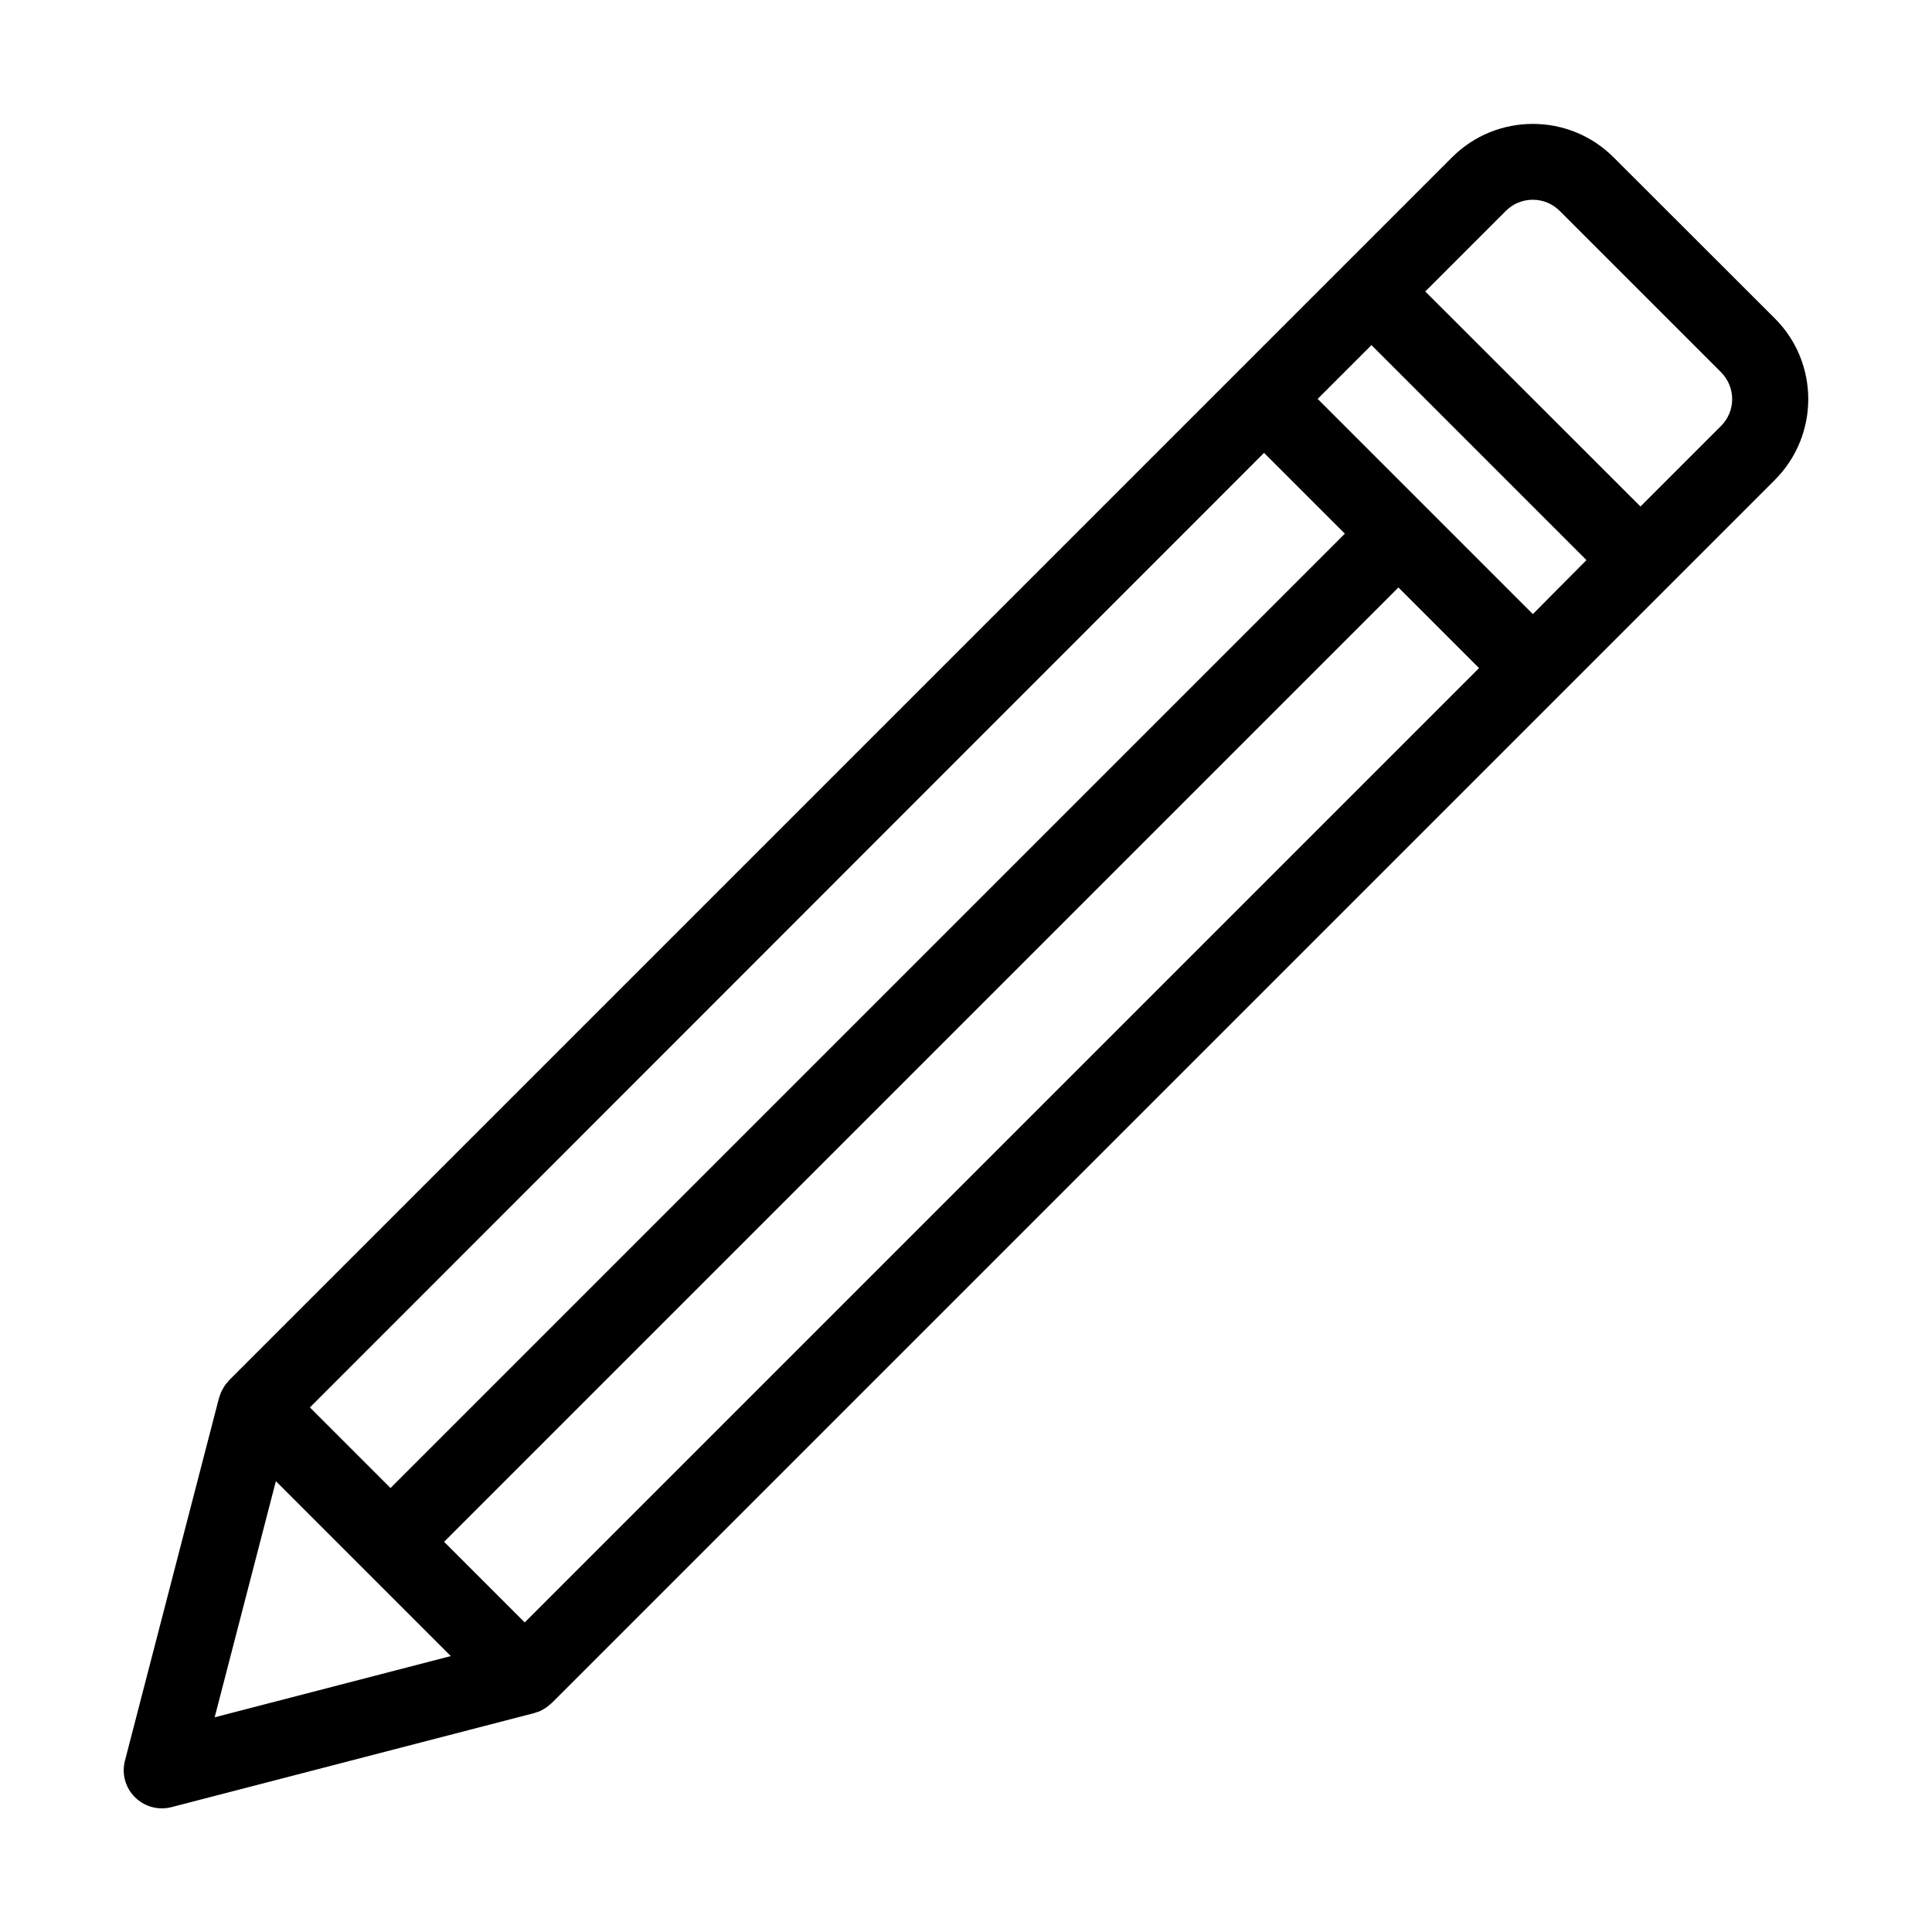
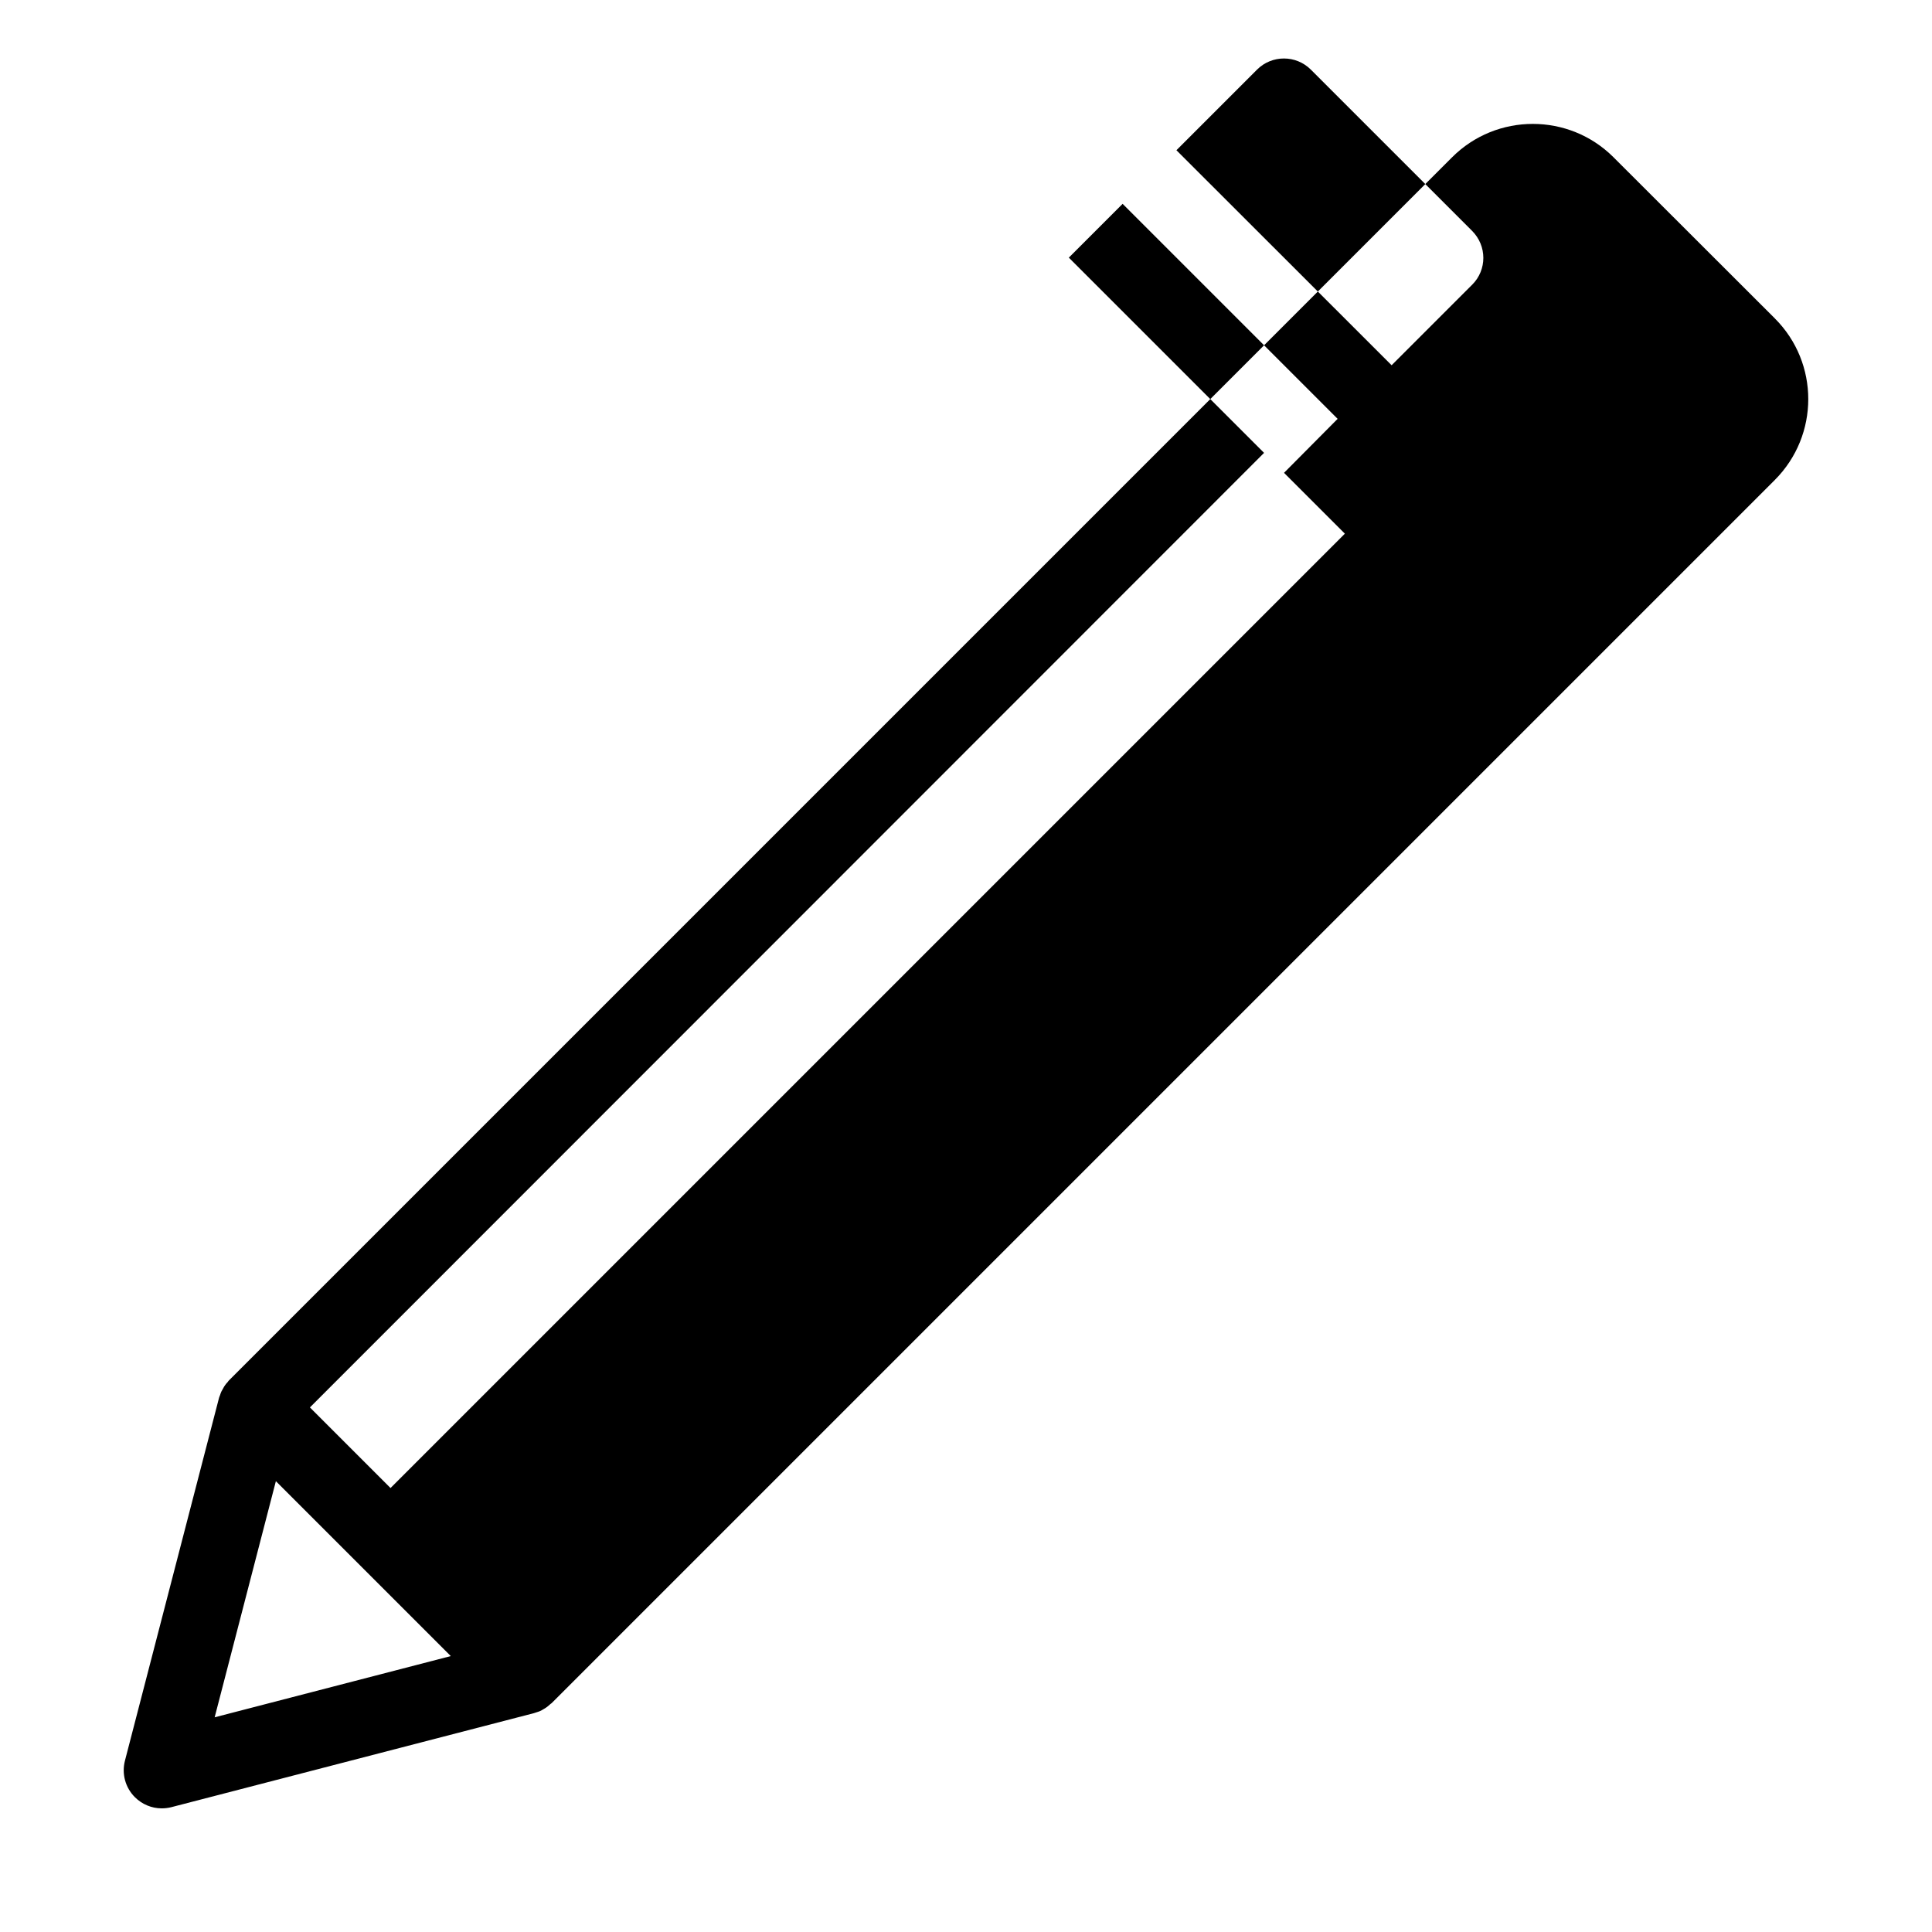
<svg xmlns="http://www.w3.org/2000/svg" fill="#000000" width="800px" height="800px" version="1.1" viewBox="144 144 512 512">
-   <path d="m614.37 228.4-42.773-42.723c-11.789-11.789-30.984-11.789-42.773 0l-57.031 57.031-267.12 267.12c-0.152 0.152-0.25 0.301-0.352 0.453-0.25 0.25-0.504 0.555-0.707 0.855-0.203 0.25-0.301 0.504-0.453 0.754-0.152 0.301-0.352 0.605-0.504 0.906s-0.25 0.656-0.352 0.957c-0.051 0.203-0.203 0.402-0.25 0.656l-24.941 96.18c-0.906 3.477 0.102 7.152 2.621 9.672 1.914 1.914 4.484 2.973 7.106 2.973 0.855 0 1.715-0.102 2.519-0.301l96.176-24.938c0.203-0.051 0.402-0.152 0.605-0.203 0.352-0.102 0.656-0.203 1.008-0.352 0.301-0.152 0.605-0.301 0.906-0.504 0.25-0.152 0.555-0.301 0.805-0.504 0.301-0.203 0.555-0.453 0.855-0.707 0.152-0.152 0.301-0.25 0.453-0.352l324.2-324.2c11.789-11.836 11.789-30.98 0-42.77zm-135.38 35.617 21.414 21.414-252.91 252.91-21.363-21.363zm-261.88 272.51 46.352 46.352-62.574 16.223zm65.945 37.434-21.363-21.363 252.91-252.91 21.363 21.363zm267.17-267.22-57.031-57.031 14.258-14.258 56.98 56.98zm49.879-49.875-21.363 21.363-57.031-56.984 21.363-21.363c3.93-3.93 10.328-3.93 14.258 0l42.723 42.723c3.981 3.984 3.981 10.332 0.051 14.262z" />
+   <path d="m614.37 228.4-42.773-42.723c-11.789-11.789-30.984-11.789-42.773 0l-57.031 57.031-267.12 267.12c-0.152 0.152-0.25 0.301-0.352 0.453-0.25 0.25-0.504 0.555-0.707 0.855-0.203 0.25-0.301 0.504-0.453 0.754-0.152 0.301-0.352 0.605-0.504 0.906s-0.25 0.656-0.352 0.957c-0.051 0.203-0.203 0.402-0.25 0.656l-24.941 96.18c-0.906 3.477 0.102 7.152 2.621 9.672 1.914 1.914 4.484 2.973 7.106 2.973 0.855 0 1.715-0.102 2.519-0.301l96.176-24.938c0.203-0.051 0.402-0.152 0.605-0.203 0.352-0.102 0.656-0.203 1.008-0.352 0.301-0.152 0.605-0.301 0.906-0.504 0.25-0.152 0.555-0.301 0.805-0.504 0.301-0.203 0.555-0.453 0.855-0.707 0.152-0.152 0.301-0.25 0.453-0.352l324.2-324.2c11.789-11.836 11.789-30.98 0-42.77zm-135.38 35.617 21.414 21.414-252.91 252.91-21.363-21.363zm-261.88 272.51 46.352 46.352-62.574 16.223zzm267.17-267.22-57.031-57.031 14.258-14.258 56.98 56.98zm49.879-49.875-21.363 21.363-57.031-56.984 21.363-21.363c3.93-3.93 10.328-3.93 14.258 0l42.723 42.723c3.981 3.984 3.981 10.332 0.051 14.262z" />
</svg>